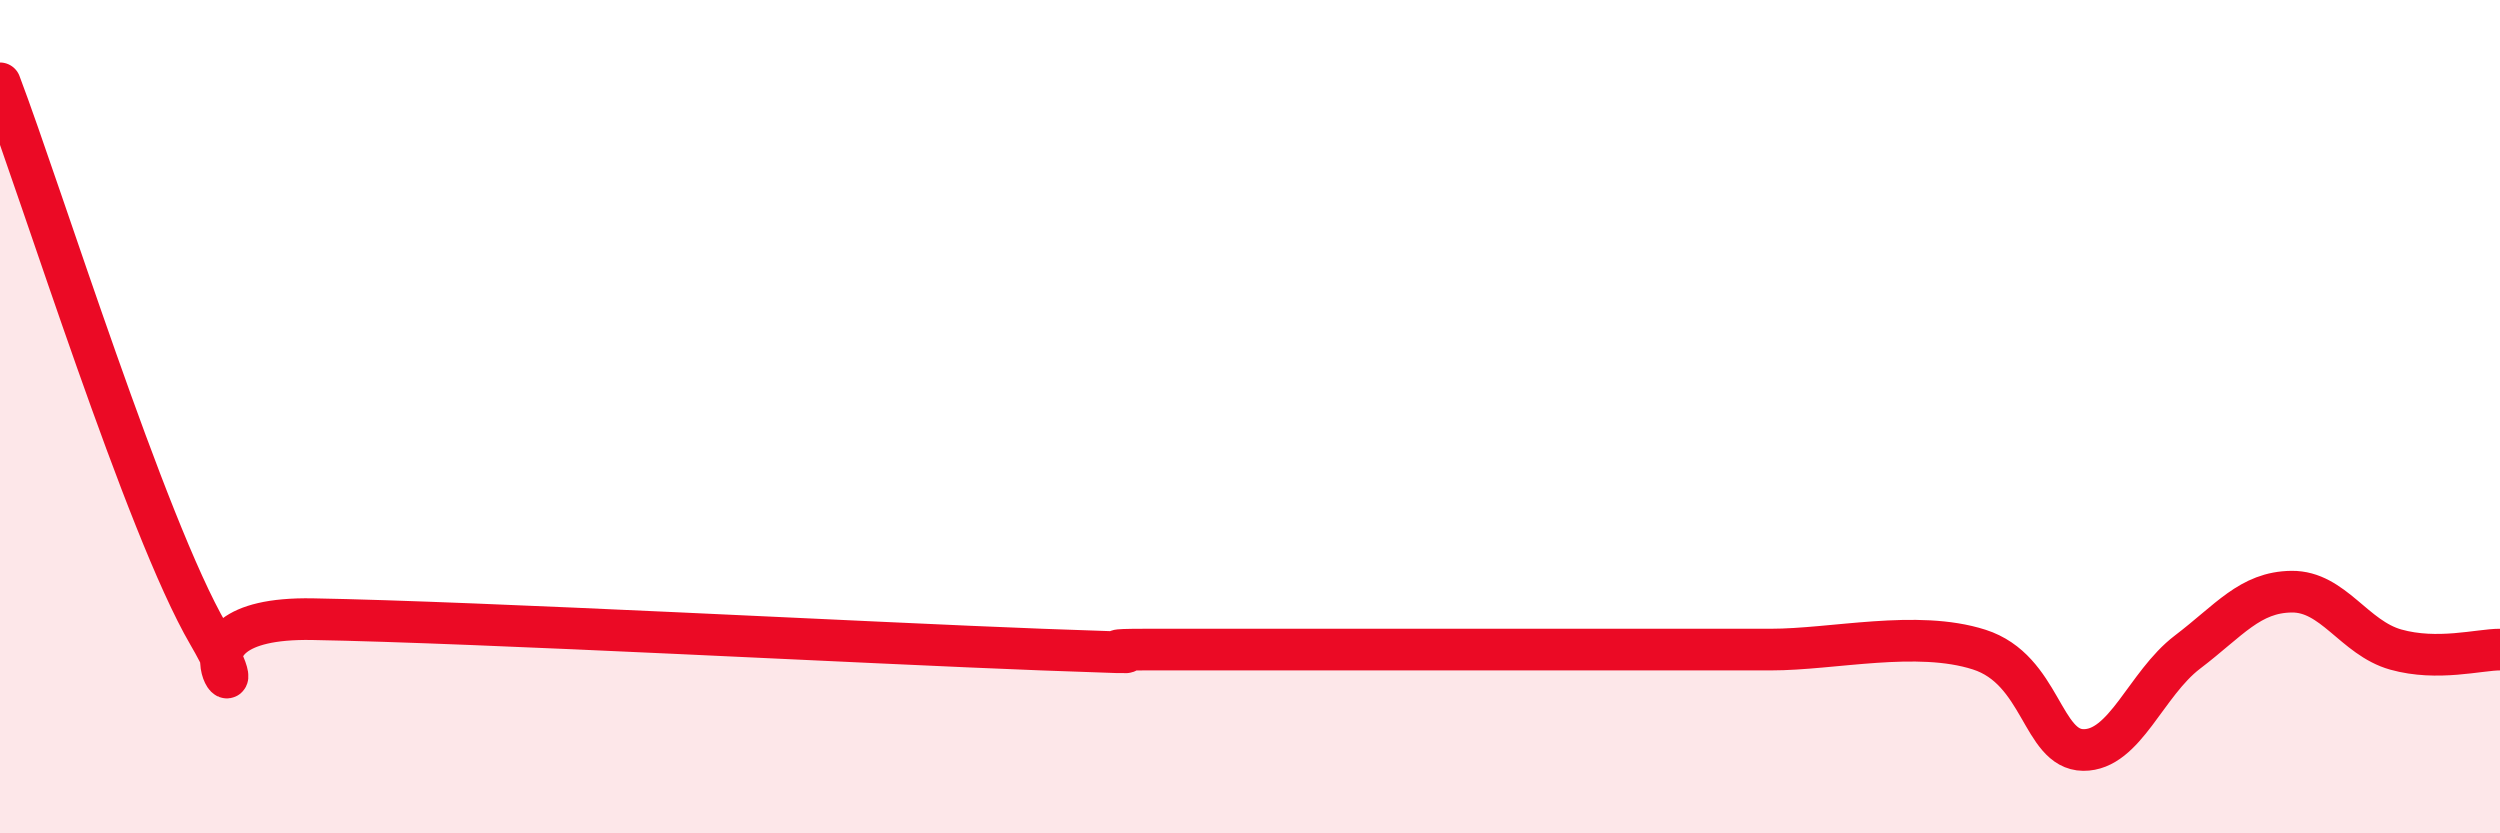
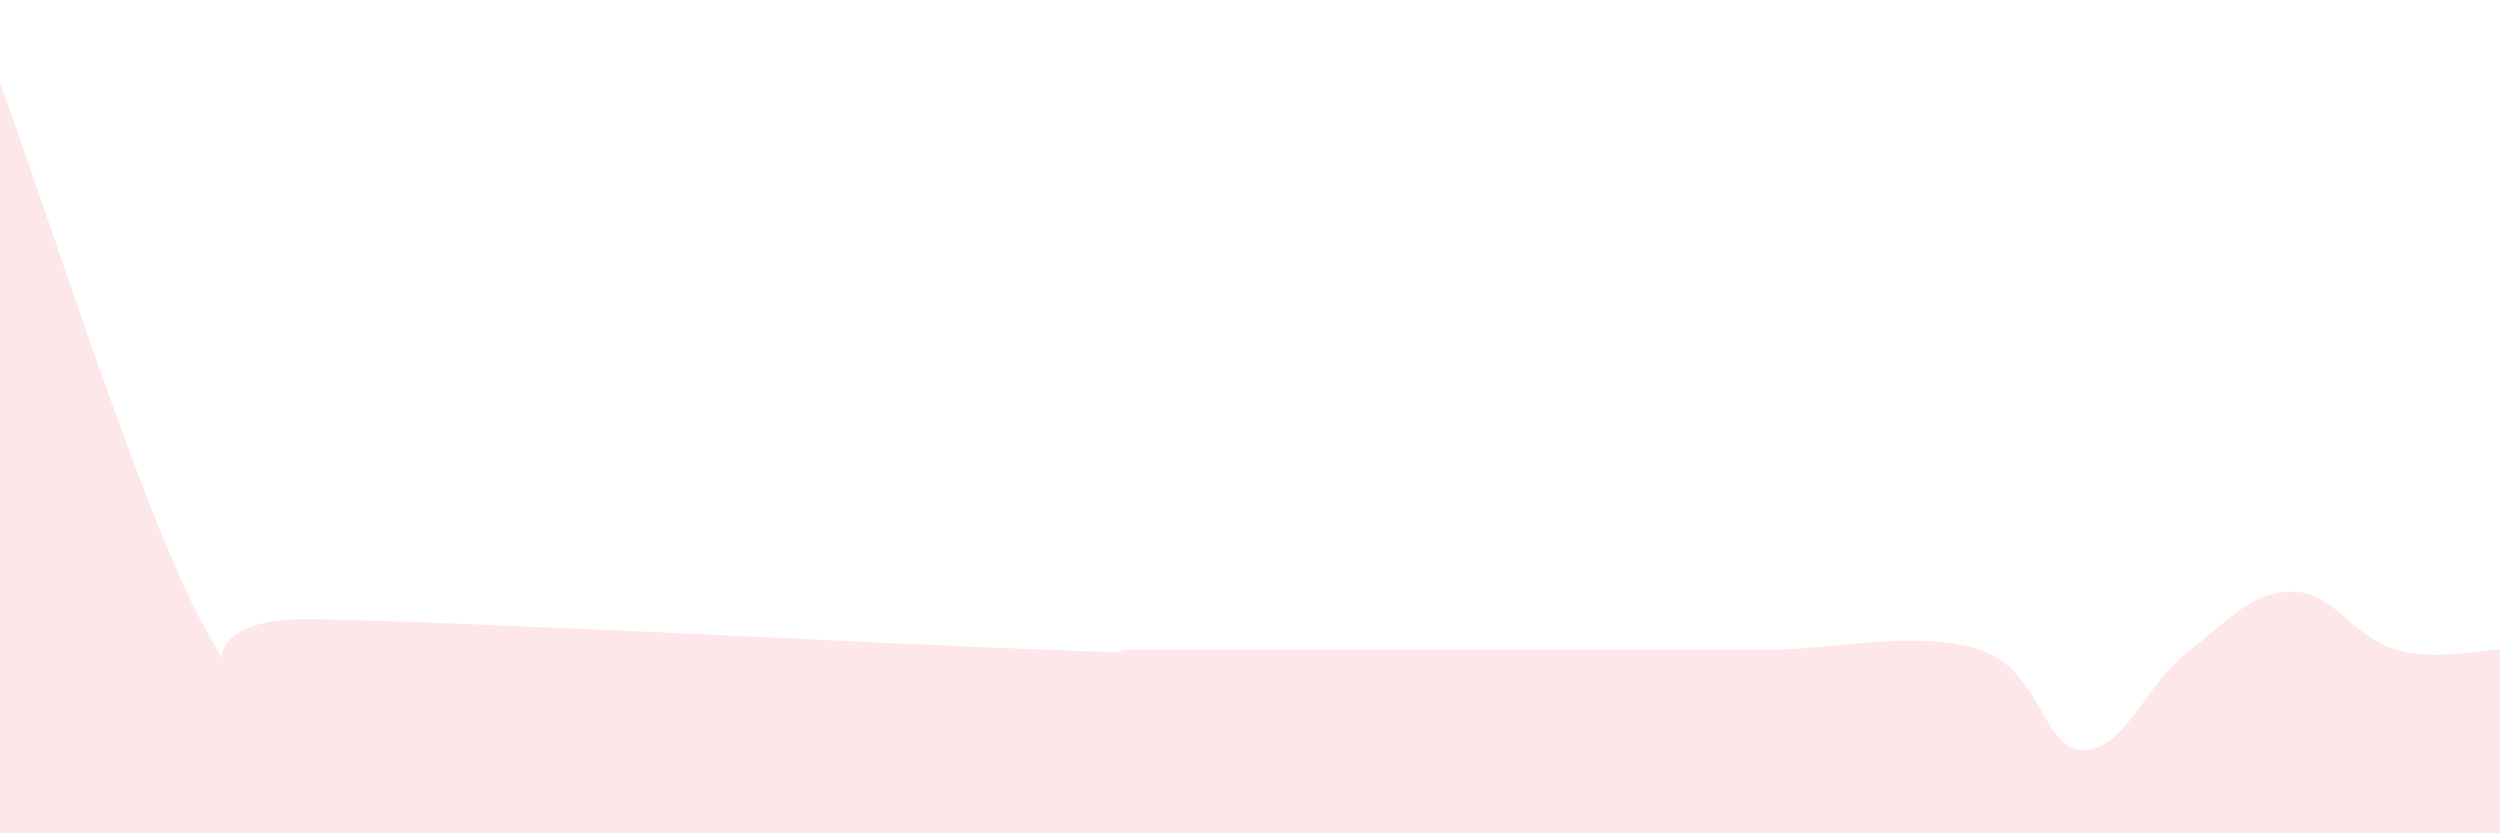
<svg xmlns="http://www.w3.org/2000/svg" width="60" height="20" viewBox="0 0 60 20">
  <path d="M 0,2 C 1,4.64 3.5,12.65 5,15.22 C 6.5,17.79 3.5,14.79 7.5,14.86 C 11.5,14.93 21,15.44 25,15.59 C 29,15.74 25.5,15.59 27.5,15.59 C 29.5,15.59 33,15.59 35,15.59 C 37,15.59 36.5,15.59 37.5,15.59 C 38.5,15.59 39,15.59 40,15.59 C 41,15.59 41,15.59 42.5,15.59 C 44,15.59 46,15.11 47.5,15.59 C 49,16.07 49,17.99 50,18 C 51,18.01 51.5,16.41 52.5,15.65 C 53.5,14.89 54,14.21 55,14.2 C 56,14.19 56.5,15.31 57.5,15.59 C 58.5,15.87 59.5,15.59 60,15.59L60 20L0 20Z" fill="#EB0A25" opacity="0.1" stroke-linecap="round" stroke-linejoin="round" />
-   <path d="M 0,2 C 1,4.64 3.5,12.65 5,15.22 C 6.5,17.79 3.5,14.79 7.5,14.86 C 11.5,14.93 21,15.44 25,15.59 C 29,15.74 25.5,15.59 27.5,15.59 C 29.5,15.59 33,15.59 35,15.59 C 37,15.59 36.5,15.59 37.5,15.59 C 38.5,15.59 39,15.59 40,15.59 C 41,15.59 41,15.59 42.5,15.59 C 44,15.59 46,15.11 47.5,15.59 C 49,16.07 49,17.99 50,18 C 51,18.01 51.5,16.41 52.5,15.65 C 53.5,14.89 54,14.21 55,14.2 C 56,14.19 56.5,15.31 57.5,15.59 C 58.5,15.87 59.5,15.59 60,15.59" stroke="#EB0A25" stroke-width="1" fill="none" stroke-linecap="round" stroke-linejoin="round" />
</svg>